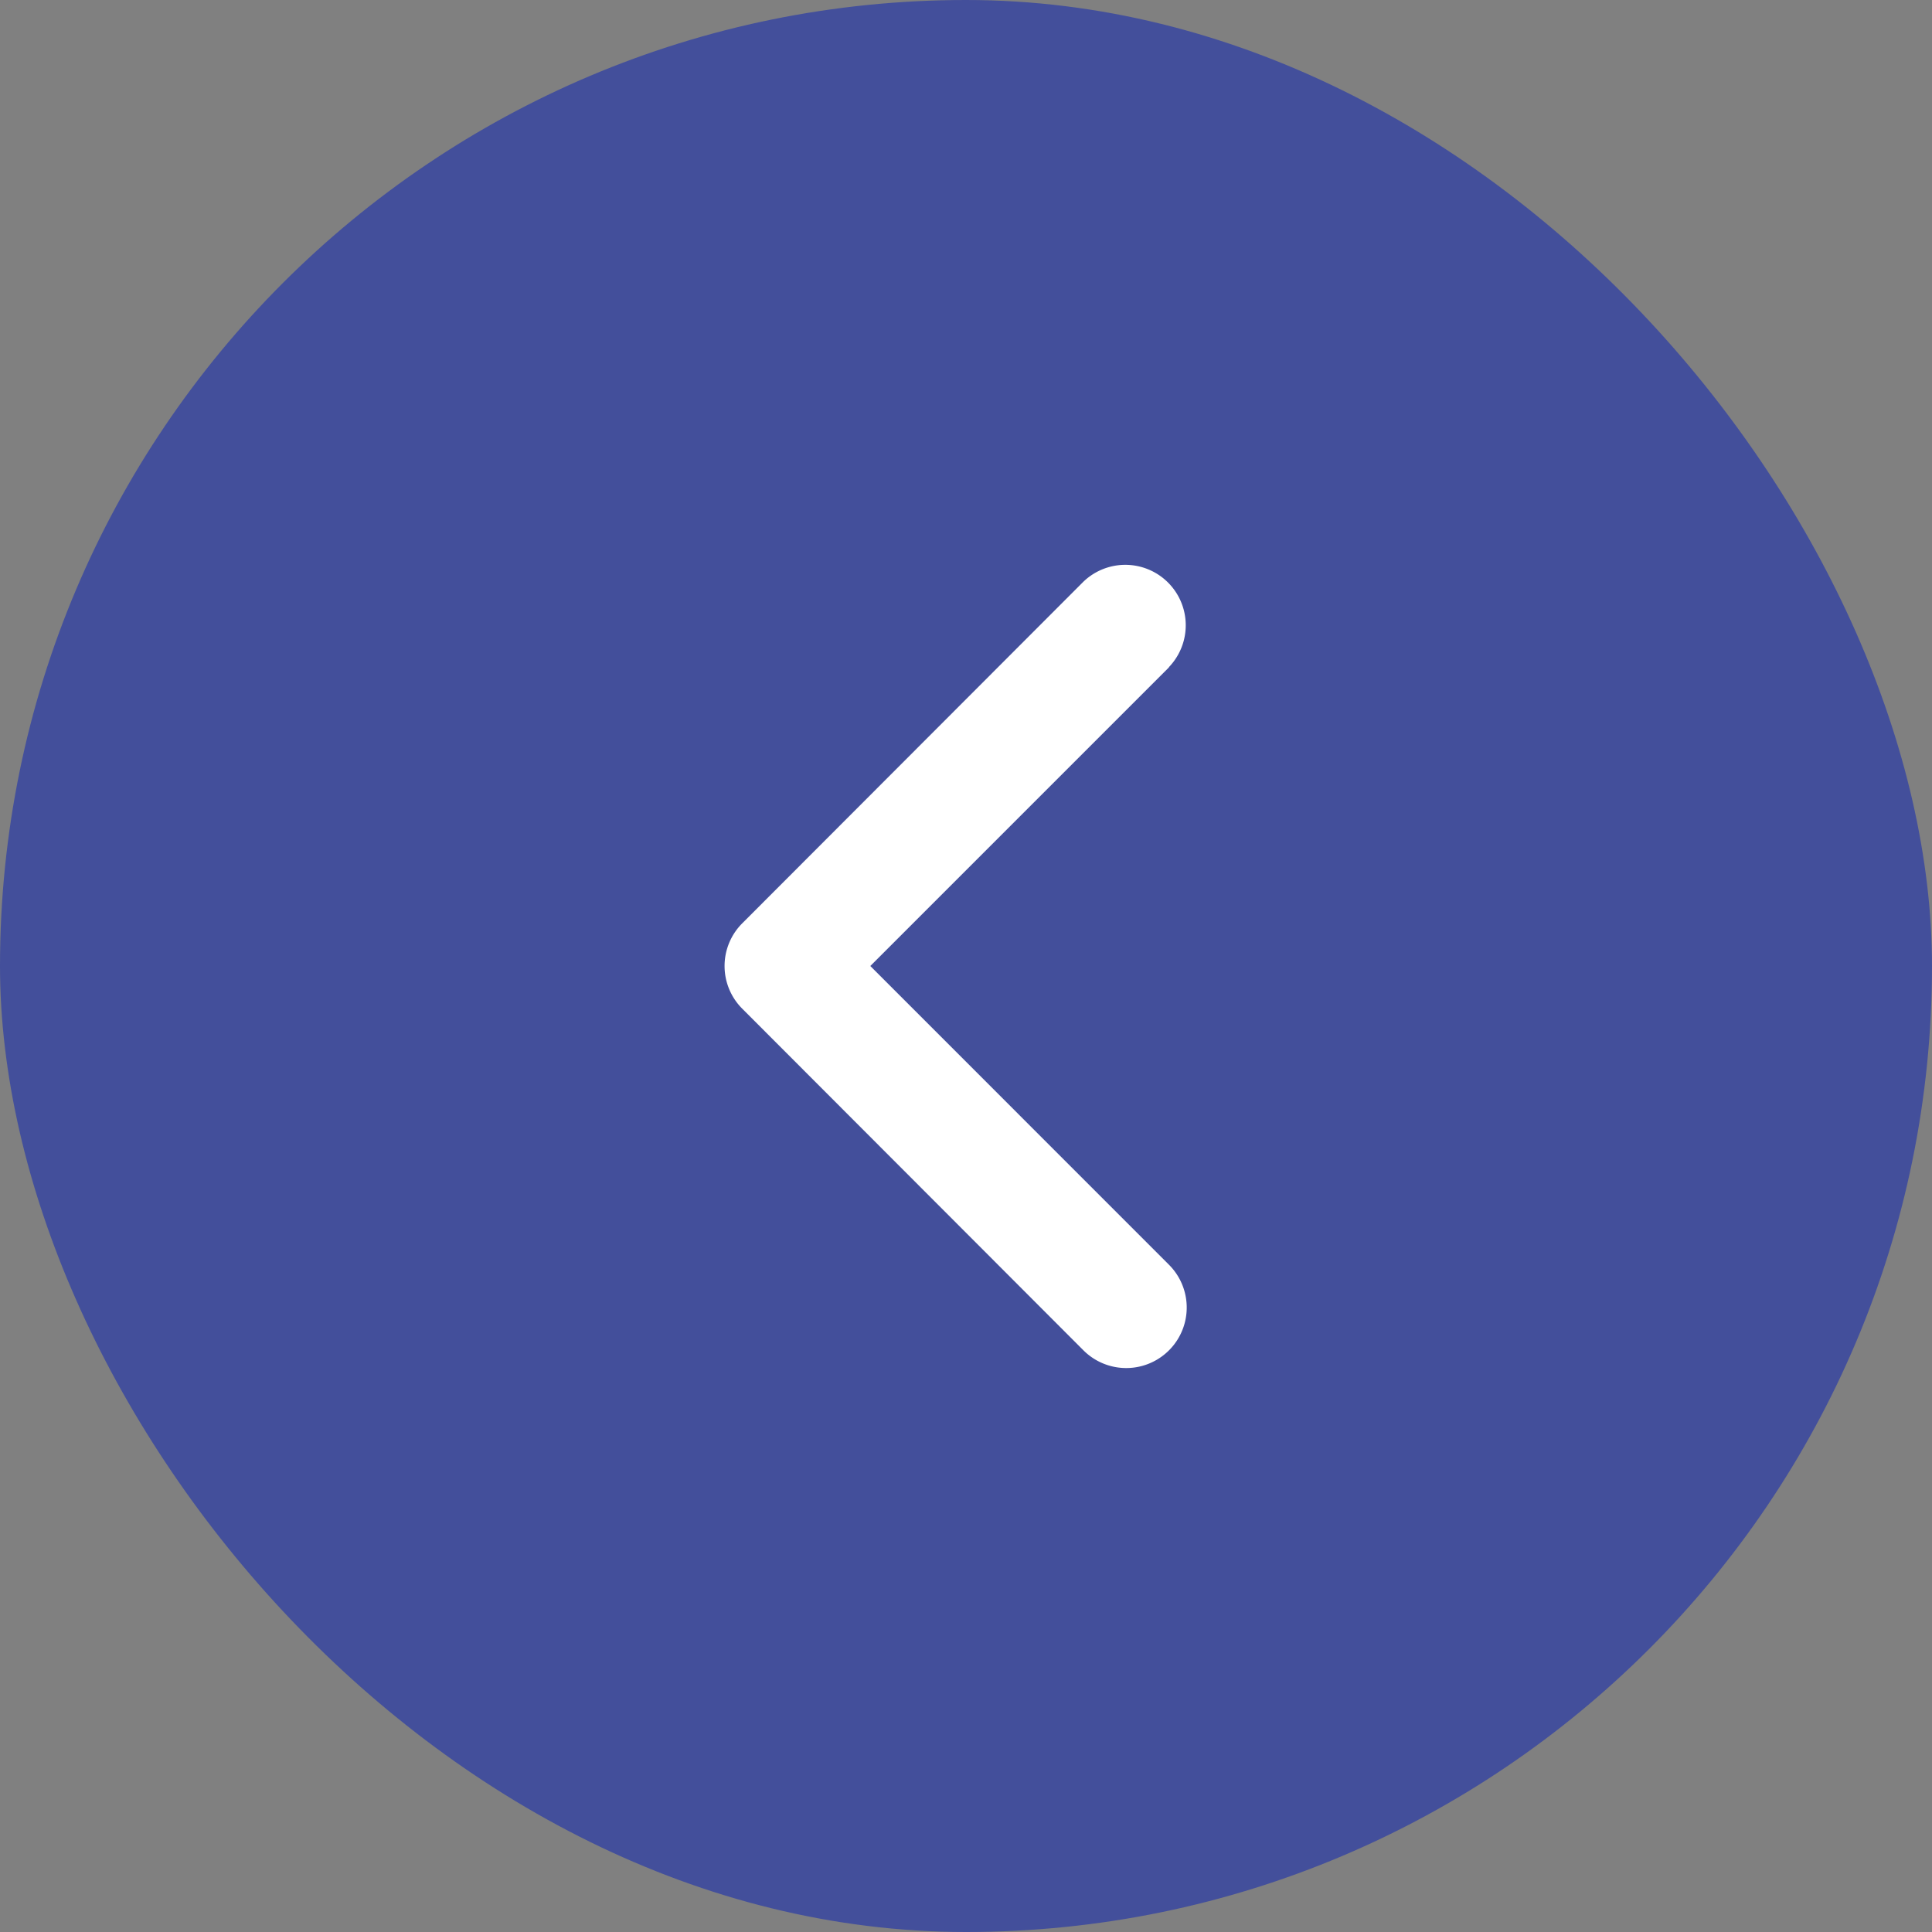
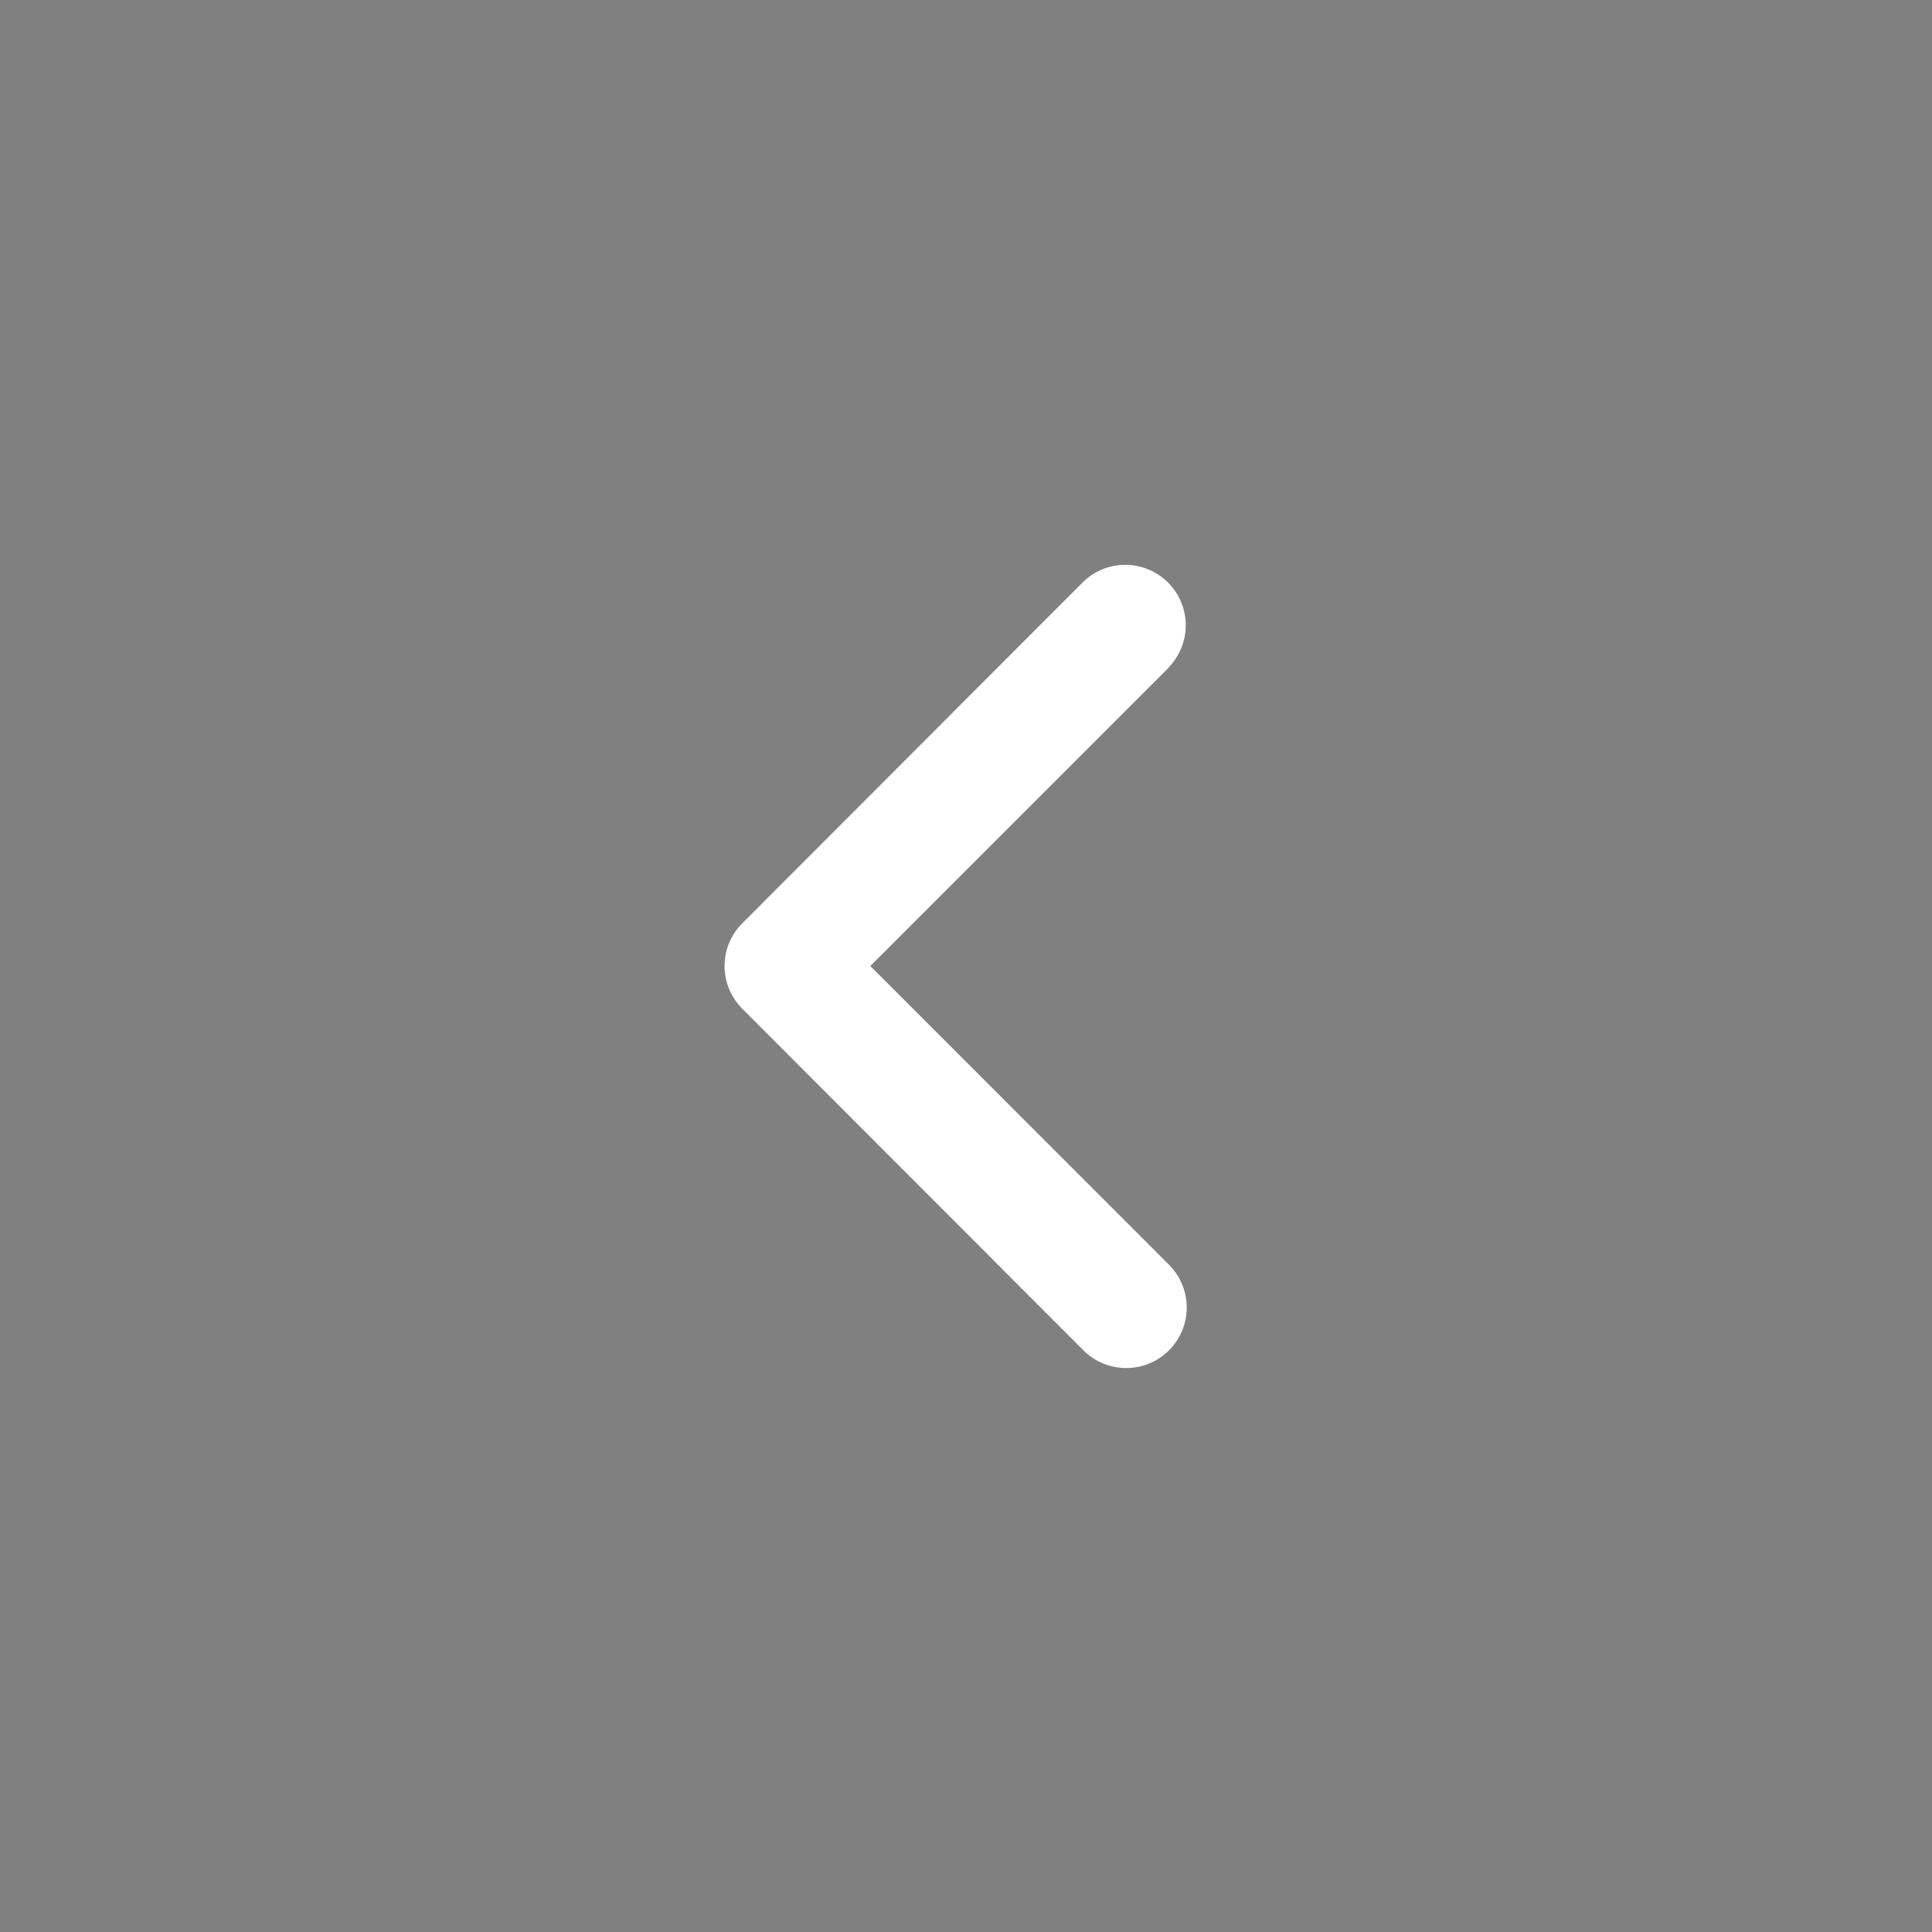
<svg xmlns="http://www.w3.org/2000/svg" width="21" height="21" viewBox="0 0 21 21">
  <rect x="0" y="0" width="21" height="21" fill="#808080" stroke="none" />
  <g id="Group_79683" data-name="Group 79683" transform="translate(-578 -1961)">
-     <rect id="Rectangle_260" data-name="Rectangle 260" width="21" height="21" rx="10.5" transform="translate(578 1961)" fill="#434f9b" />
-     <path id="Union_5" data-name="Union 5" d="M7.617,4.833,4.369,1.585,1.12,4.833A.656.656,0,0,1,.193,3.9L3.905.193a.656.656,0,0,1,.928,0L8.545,3.9a.657.657,0,0,1-.929.929Z" transform="translate(585.875 1975.869) rotate(-90)" fill="#fff" />
+     <path id="Union_5" data-name="Union 5" d="M7.617,4.833,4.369,1.585,1.12,4.833A.656.656,0,0,1,.193,3.9L3.905.193a.656.656,0,0,1,.928,0L8.545,3.9a.657.657,0,0,1-.929.929" transform="translate(585.875 1975.869) rotate(-90)" fill="#fff" />
  </g>
</svg>